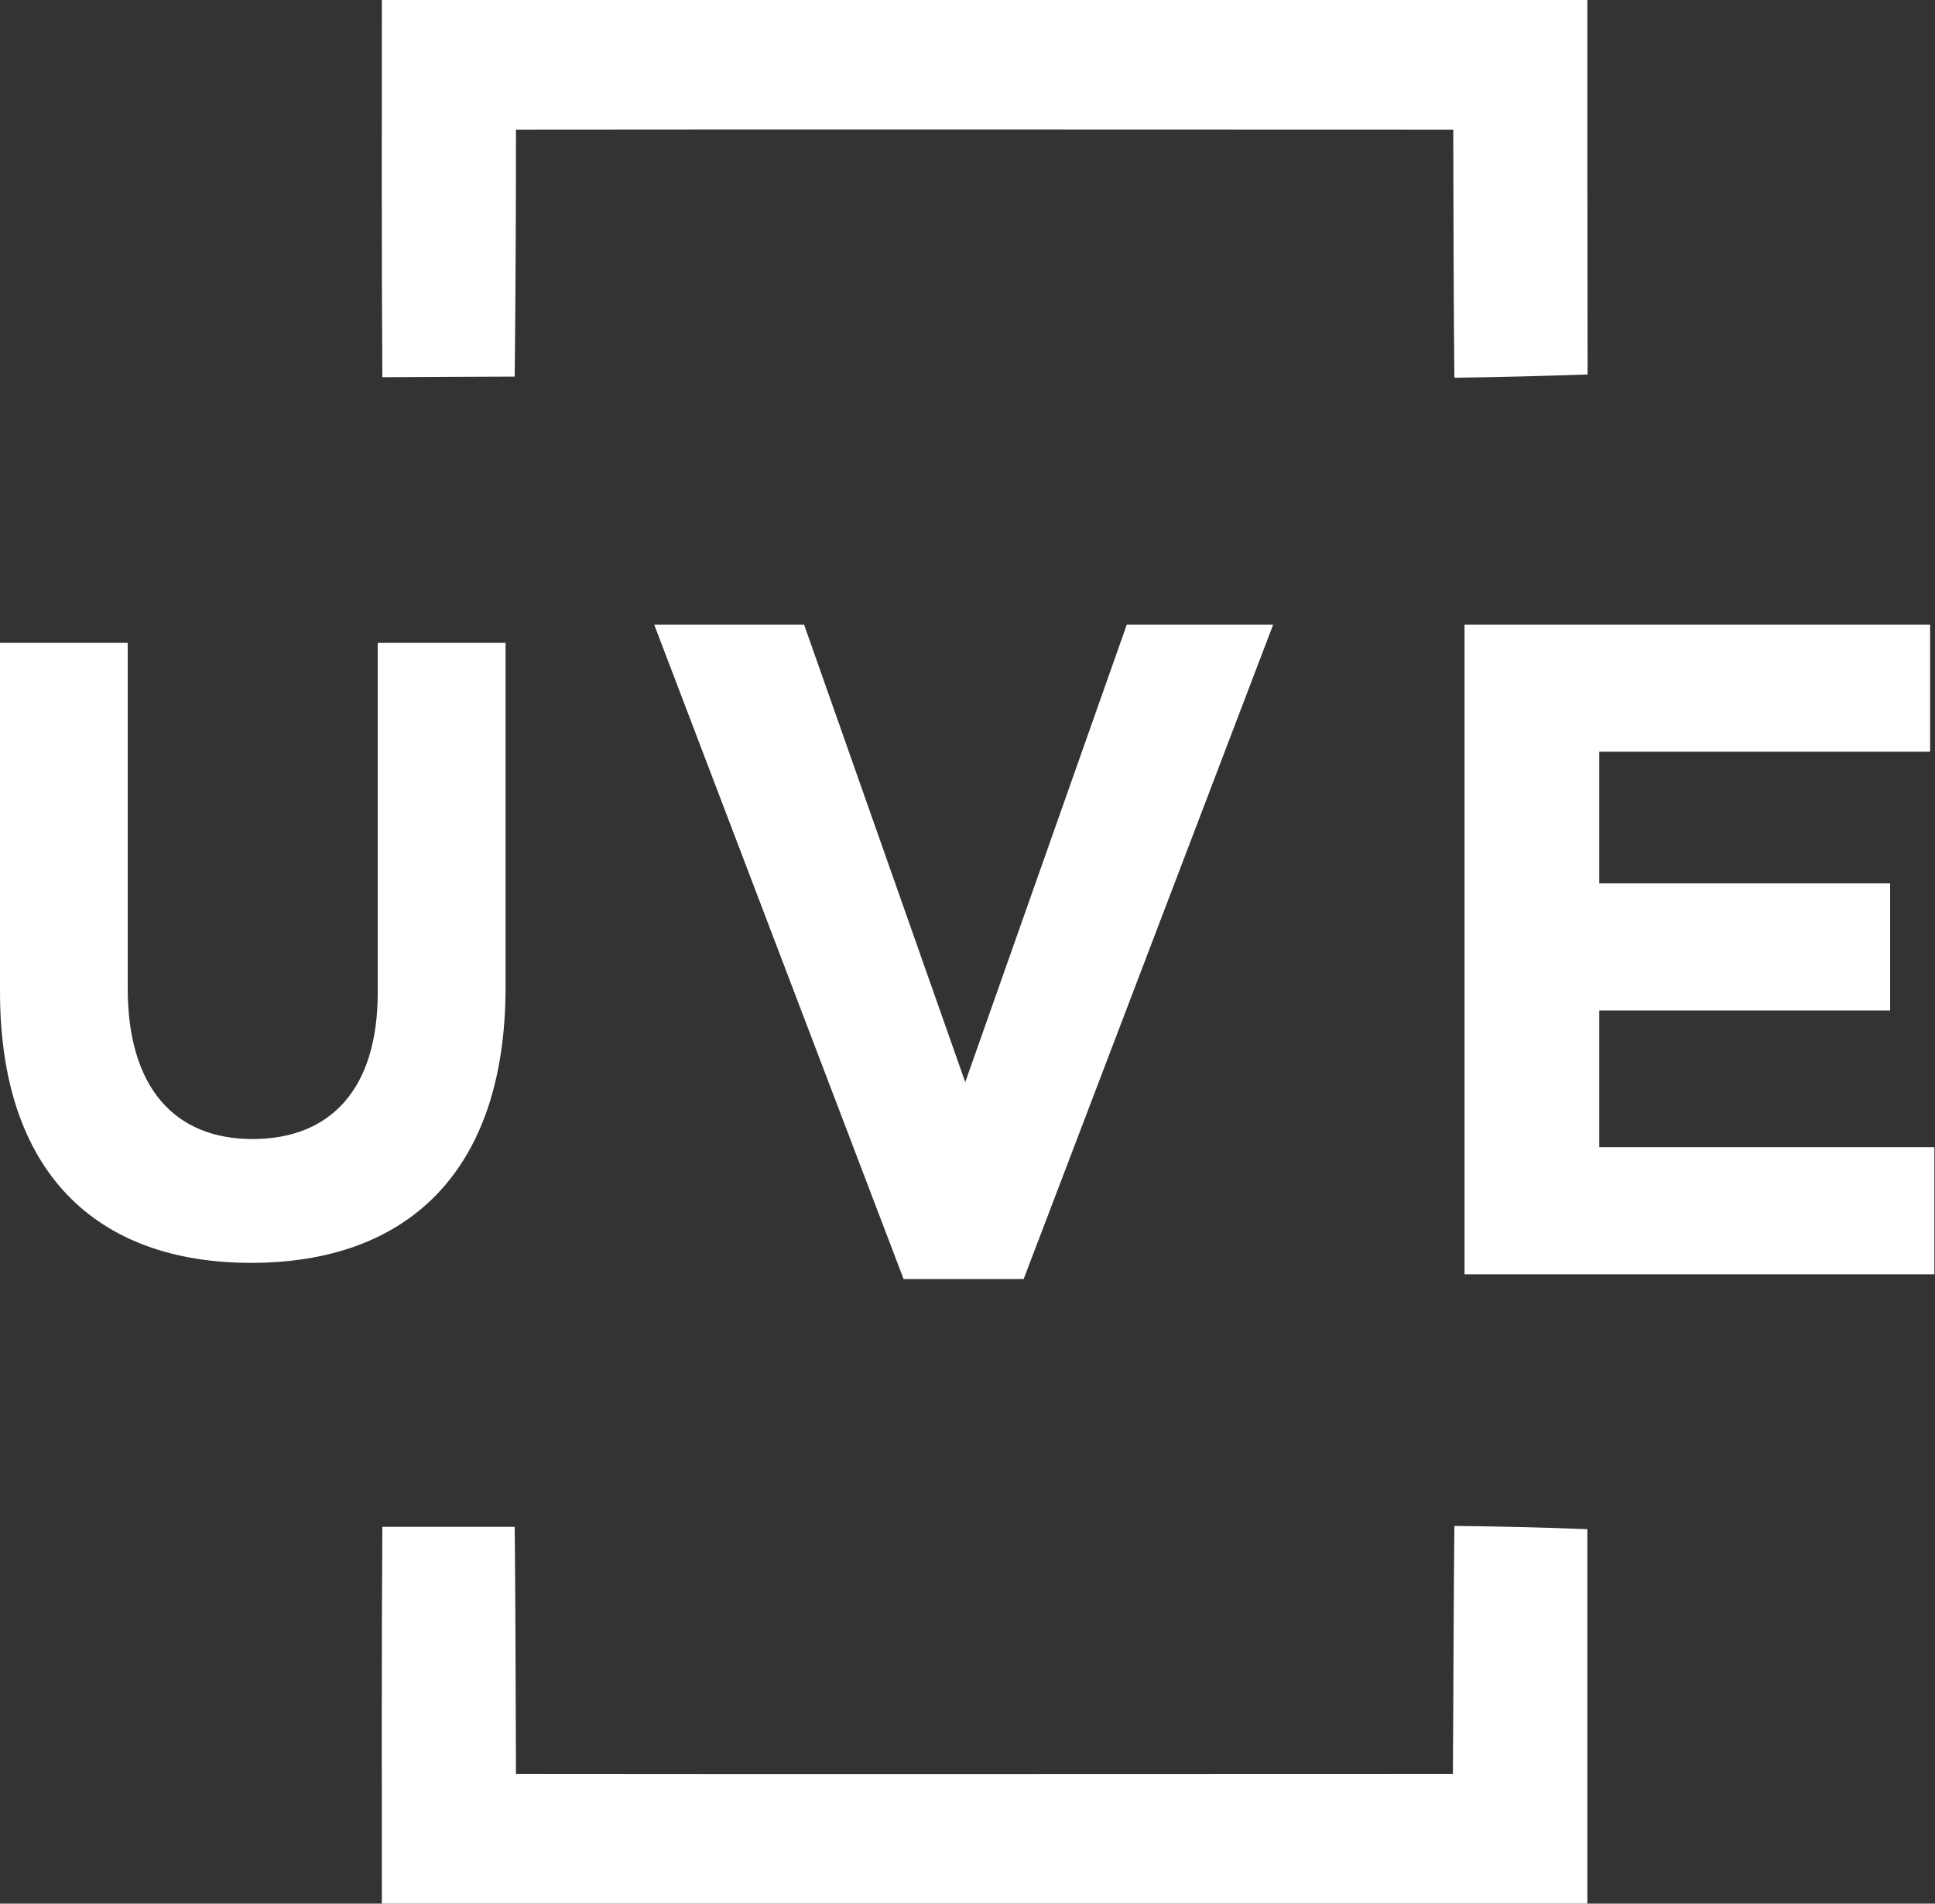
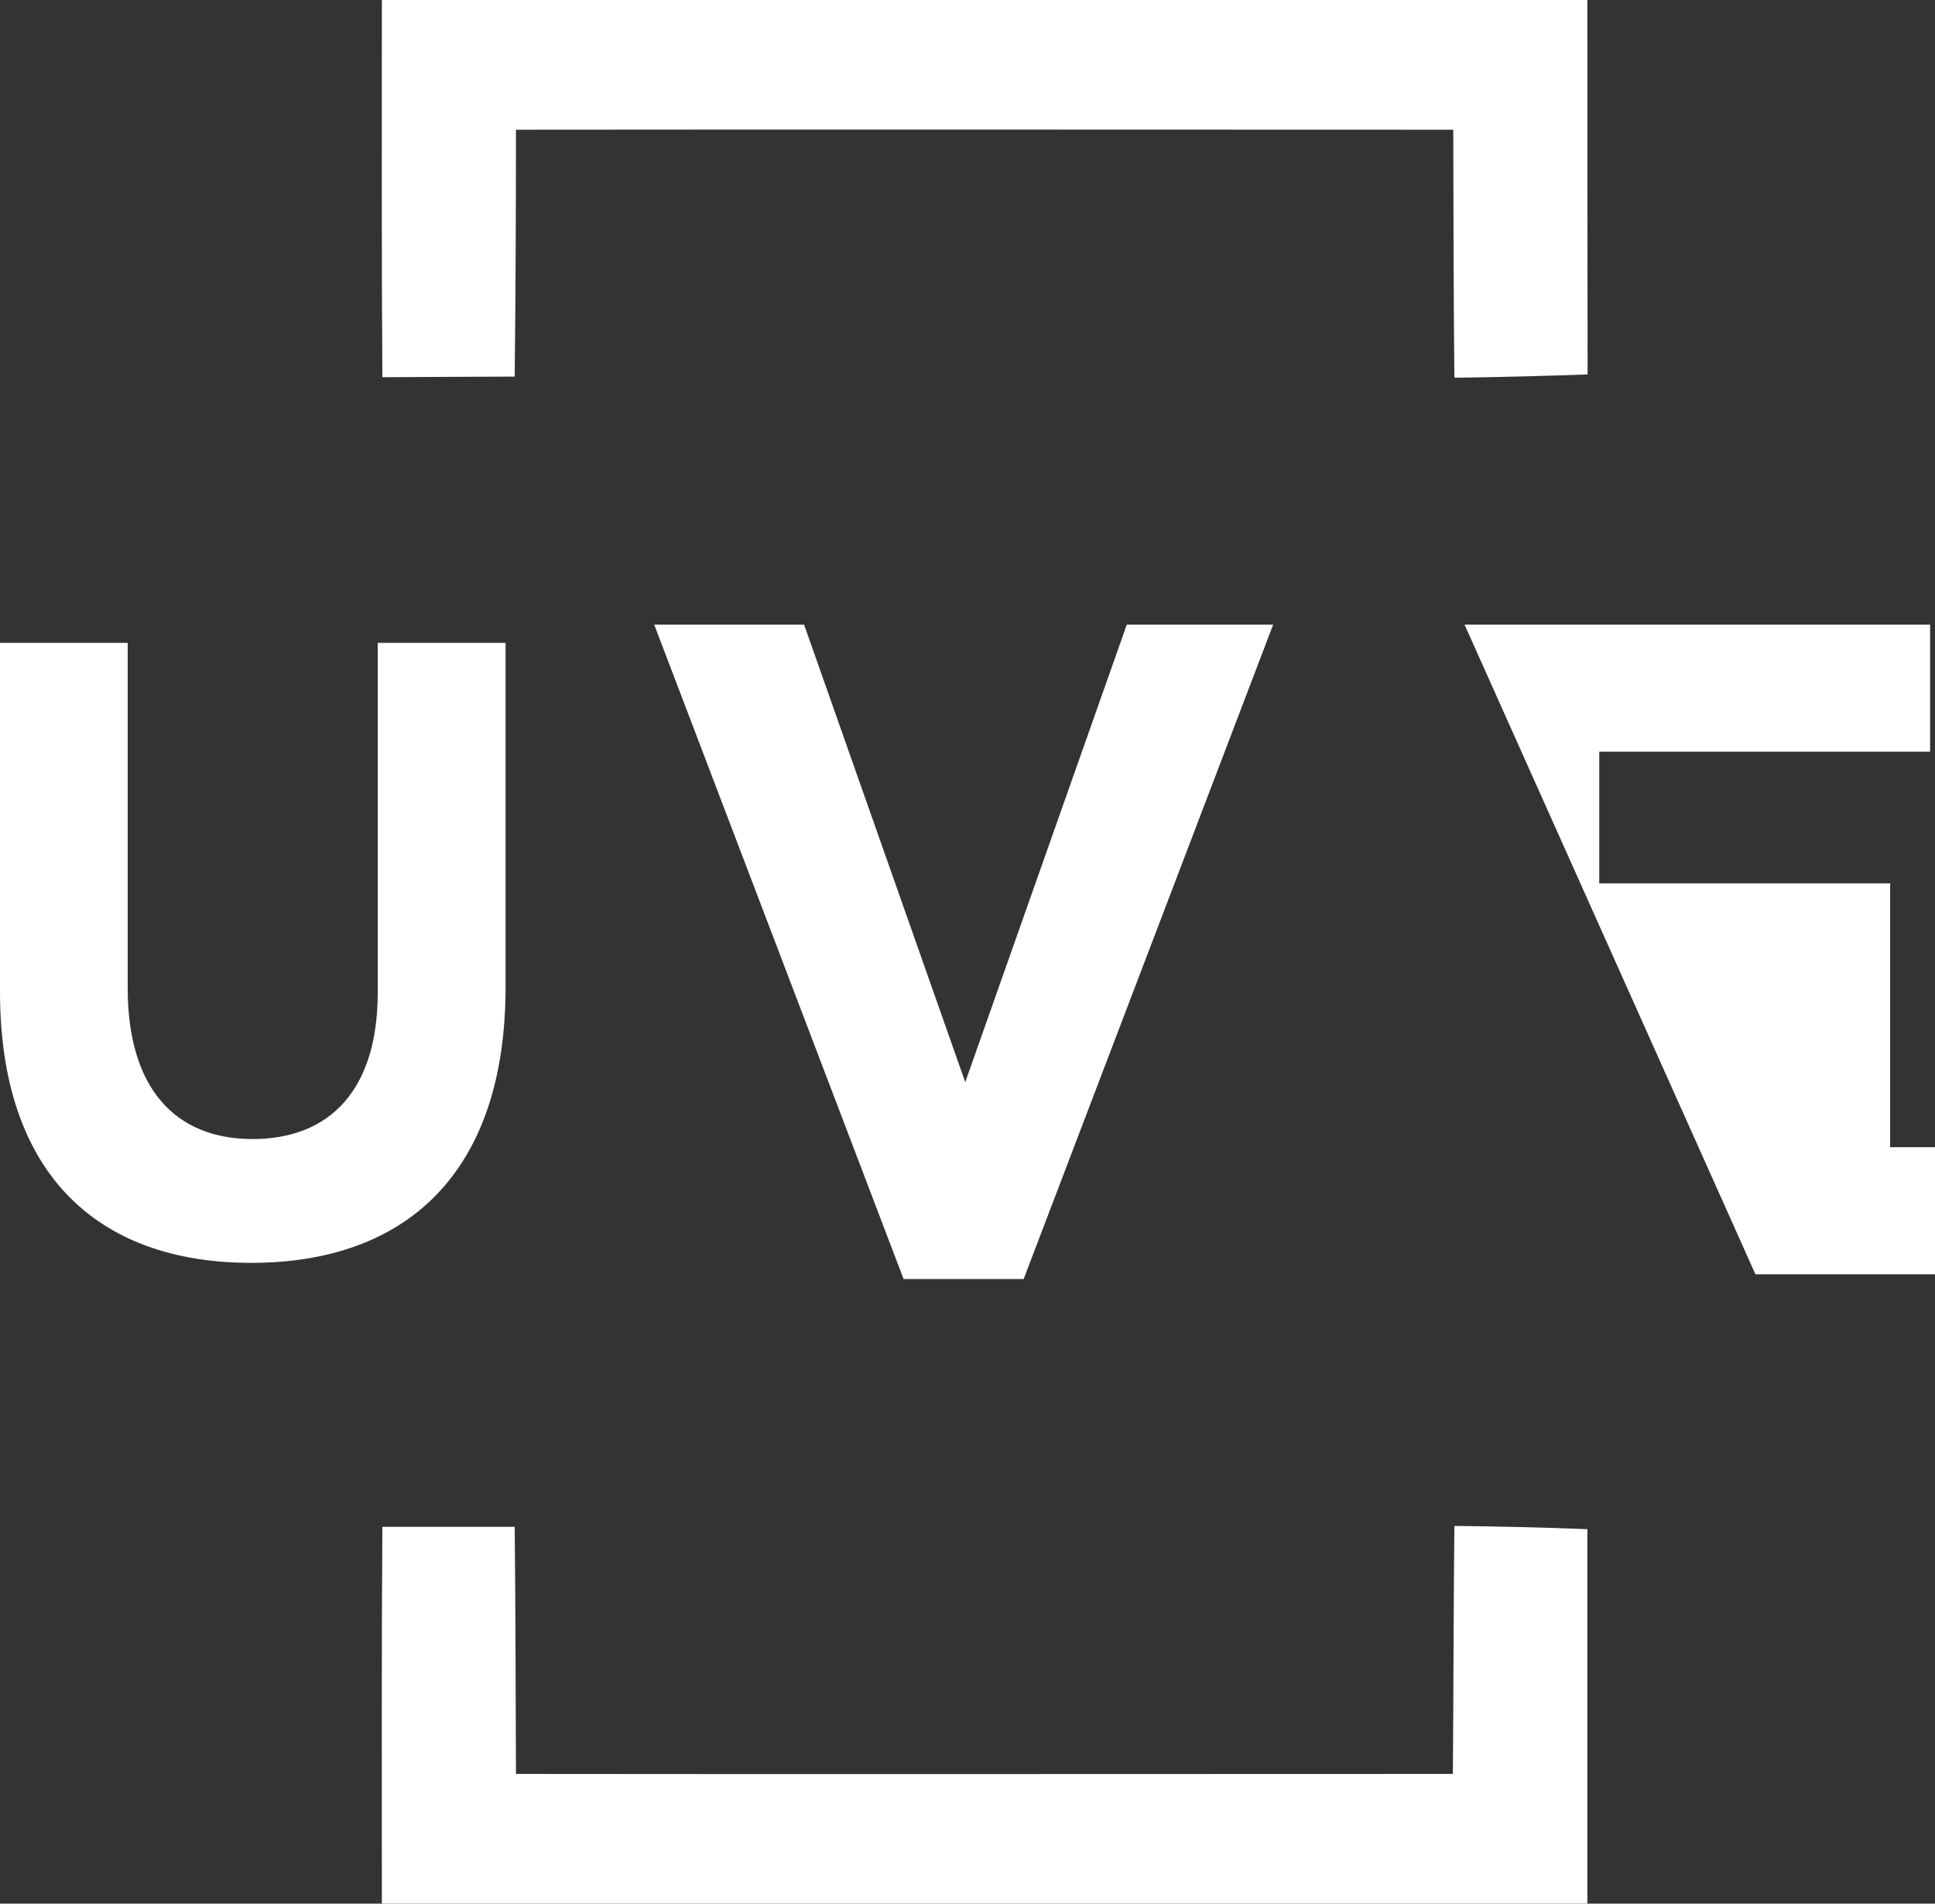
<svg xmlns="http://www.w3.org/2000/svg" version="1.2" viewBox="0 0 1544 1519" width="1544" height="1519">
  <rect x="0" y="0" width="1544" height="1519" fill="#333333" stroke="none" />
  <title>uih-favicon-svg</title>
  <style>
		.s0 { fill: #ffffff } 
	</style>
-   <path id="Layer" class="s0" d="m304.7 0h961.9c0 99.7 0 199.1 0.2 298.8-35.6 1.2-70.9 2.2-106.3 2.6-0.7-66-0.7-131.9-0.9-197.9-249.4 0-498.6-0.3-747.9 0 0 65.7-0.3 131.2-1 197-35.1 0.2-70.5 0.2-105.6 0.5-0.7-100.4-0.4-200.6-0.4-301zm855.8 1217.6c35.4 0.4 70.7 1.2 106.1 2.6 0 99.7 0 199.1 0 298.8h-961.9c0-100.4-0.3-200.6 0.4-300.7 35.1 0 70.3 0 105.6 0 0.7 65.7 0.7 131.5 1 197.2 249.3 0.3 498.5 0 747.6 0 0.5-66 0.5-131.9 1.2-197.9zm-1160.5-426.3v-278.3h101.9v275.6c0 79.3 37.5 120.3 99.6 120.3 62.2 0 99.9-39.8 99.9-116.8v-279.1h102v274.8c0 147.5-78.7 219.9-203 219.9-124.3 0-200.4-72.9-200.4-216.4zm522-292.9h119.6l128.6 365.1 128.9-365.1h116.8l-199.1 522.2h-95.8zm646.6 0h371.5v101.4h-264v105.1h232.1v101.4h-232.1v109.1h267.4v101.4h-374.9z" />
+   <path id="Layer" class="s0" d="m304.7 0h961.9c0 99.7 0 199.1 0.2 298.8-35.6 1.2-70.9 2.2-106.3 2.6-0.7-66-0.7-131.9-0.9-197.9-249.4 0-498.6-0.3-747.9 0 0 65.7-0.3 131.2-1 197-35.1 0.2-70.5 0.2-105.6 0.5-0.7-100.4-0.4-200.6-0.4-301zm855.8 1217.6c35.4 0.4 70.7 1.2 106.1 2.6 0 99.7 0 199.1 0 298.8h-961.9c0-100.4-0.3-200.6 0.4-300.7 35.1 0 70.3 0 105.6 0 0.7 65.7 0.7 131.5 1 197.2 249.3 0.3 498.5 0 747.6 0 0.5-66 0.5-131.9 1.2-197.9zm-1160.5-426.3v-278.3h101.9v275.6c0 79.3 37.5 120.3 99.6 120.3 62.2 0 99.9-39.8 99.9-116.8v-279.1h102v274.8c0 147.5-78.7 219.9-203 219.9-124.3 0-200.4-72.9-200.4-216.4zm522-292.9h119.6l128.6 365.1 128.9-365.1h116.8l-199.1 522.2h-95.8zm646.6 0h371.5v101.4h-264v105.1h232.1v101.4v109.1h267.4v101.4h-374.9z" />
</svg>